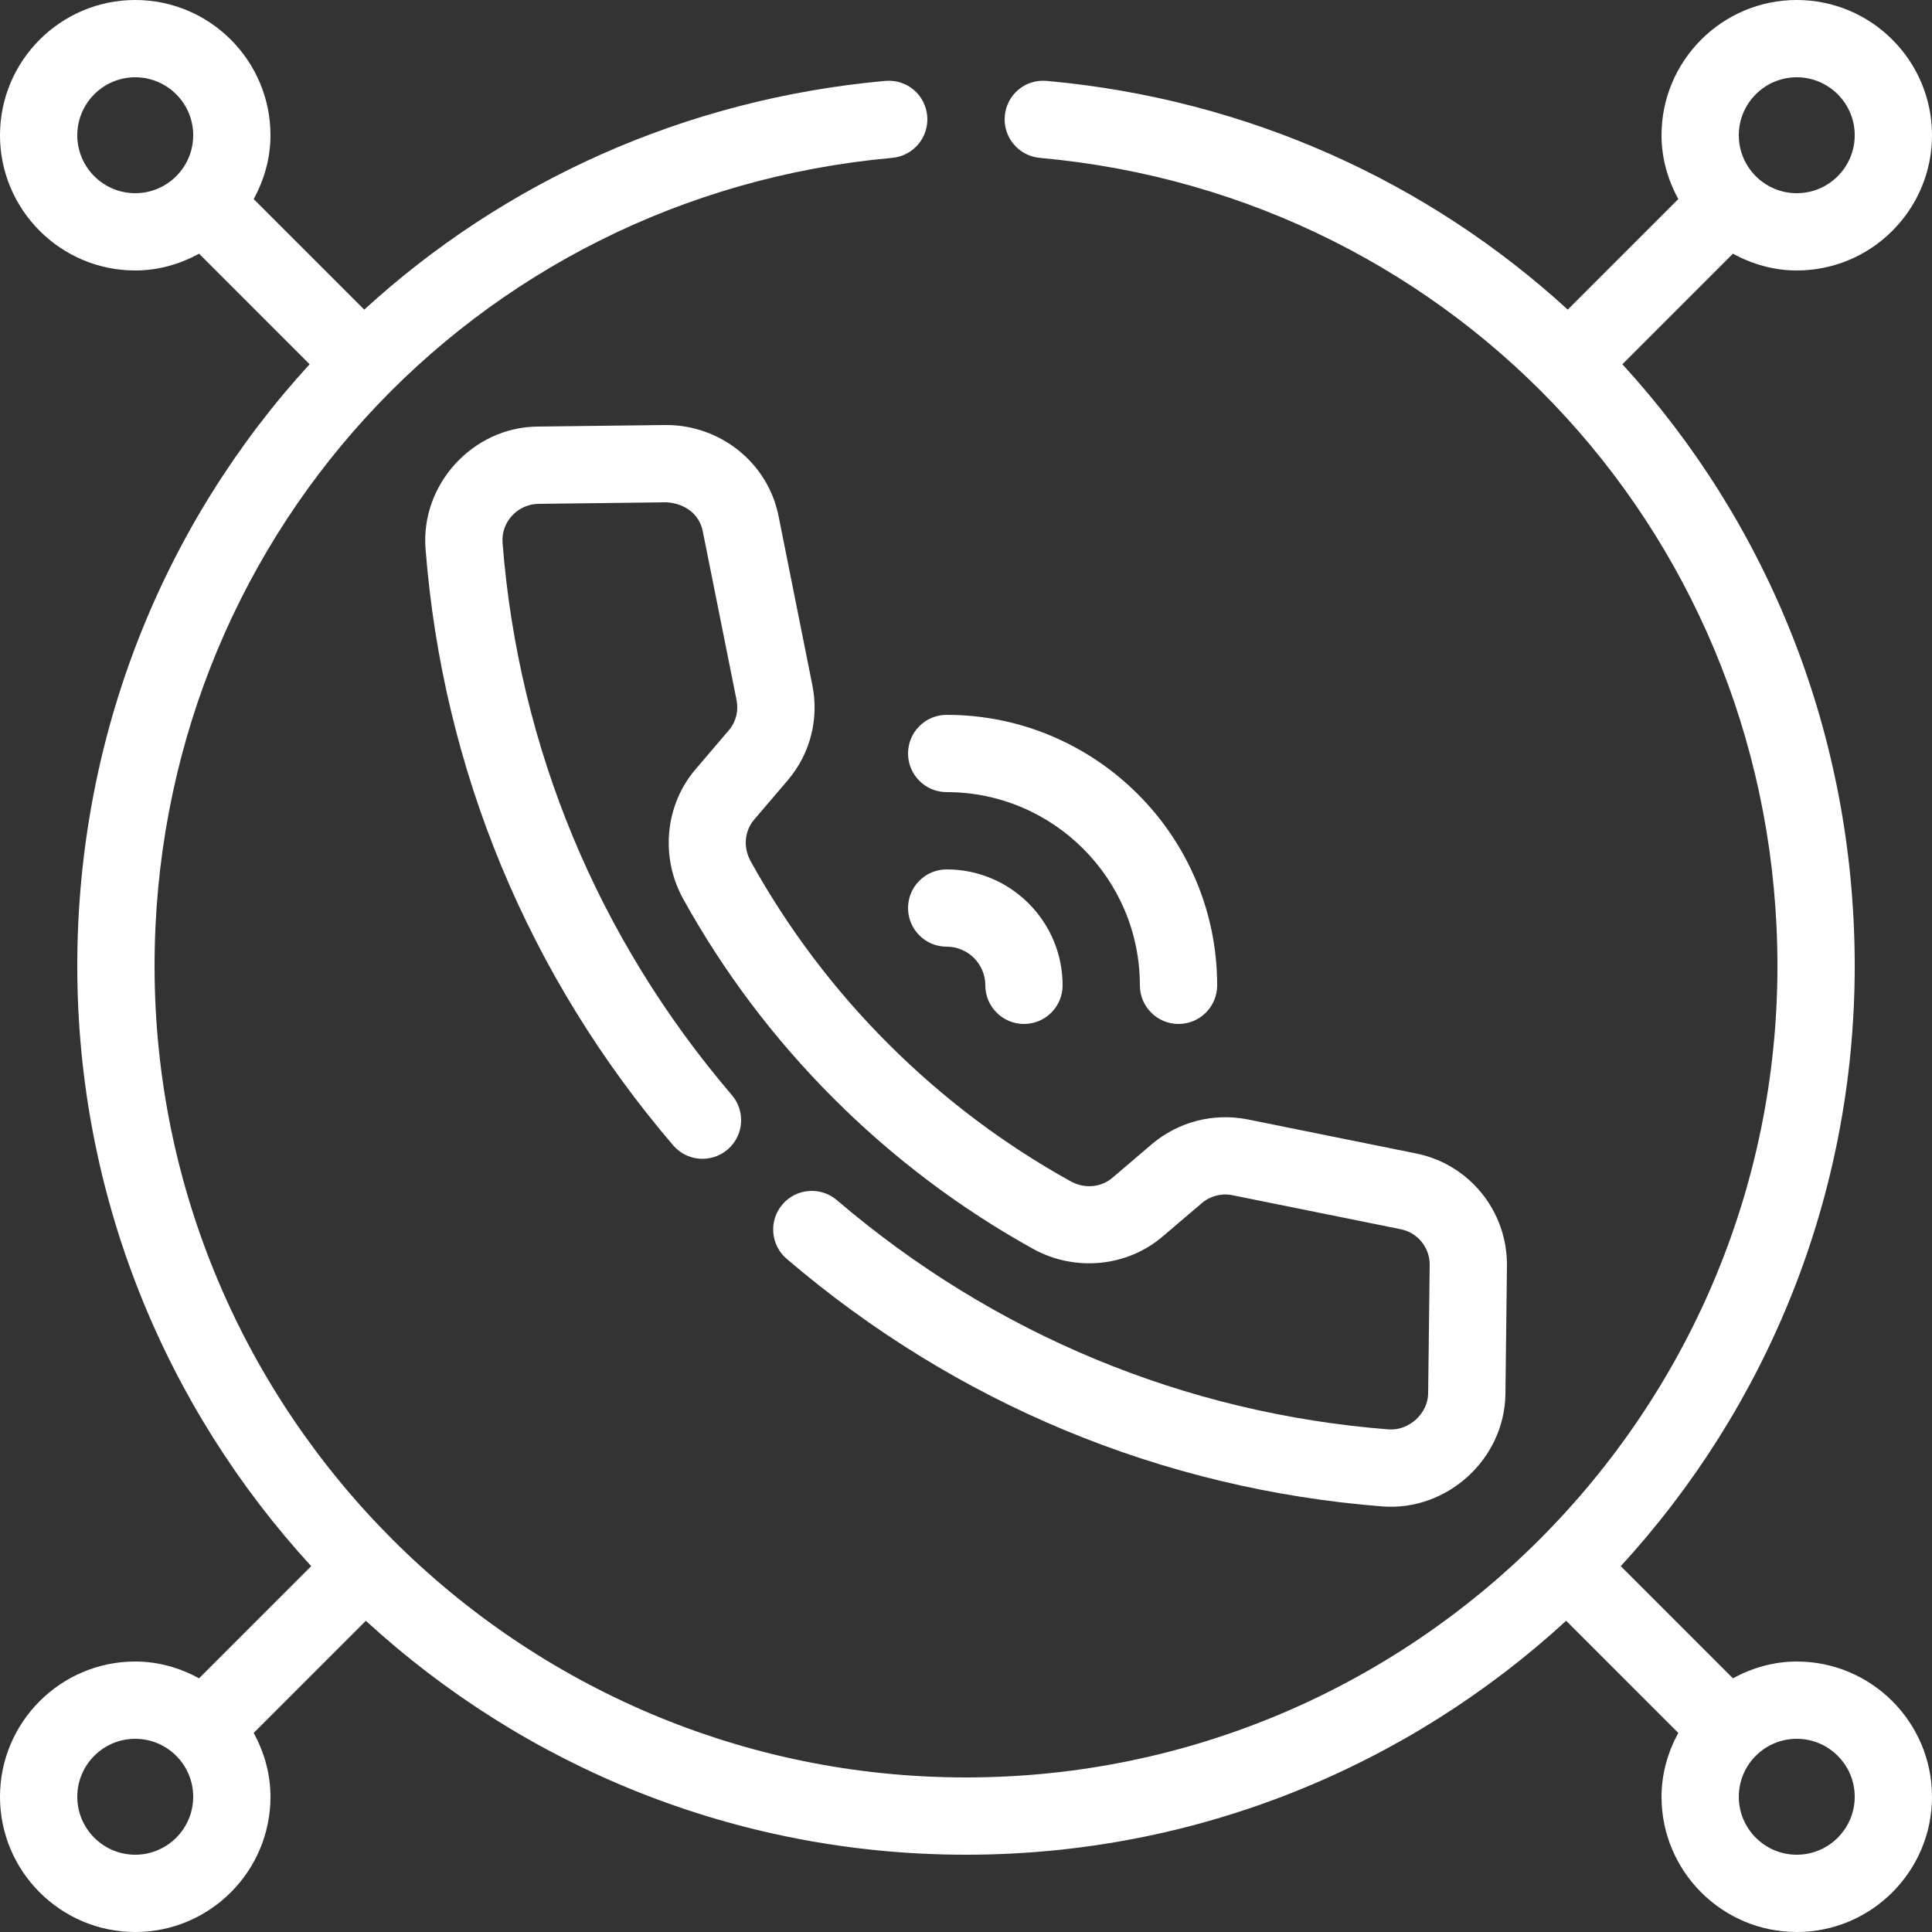
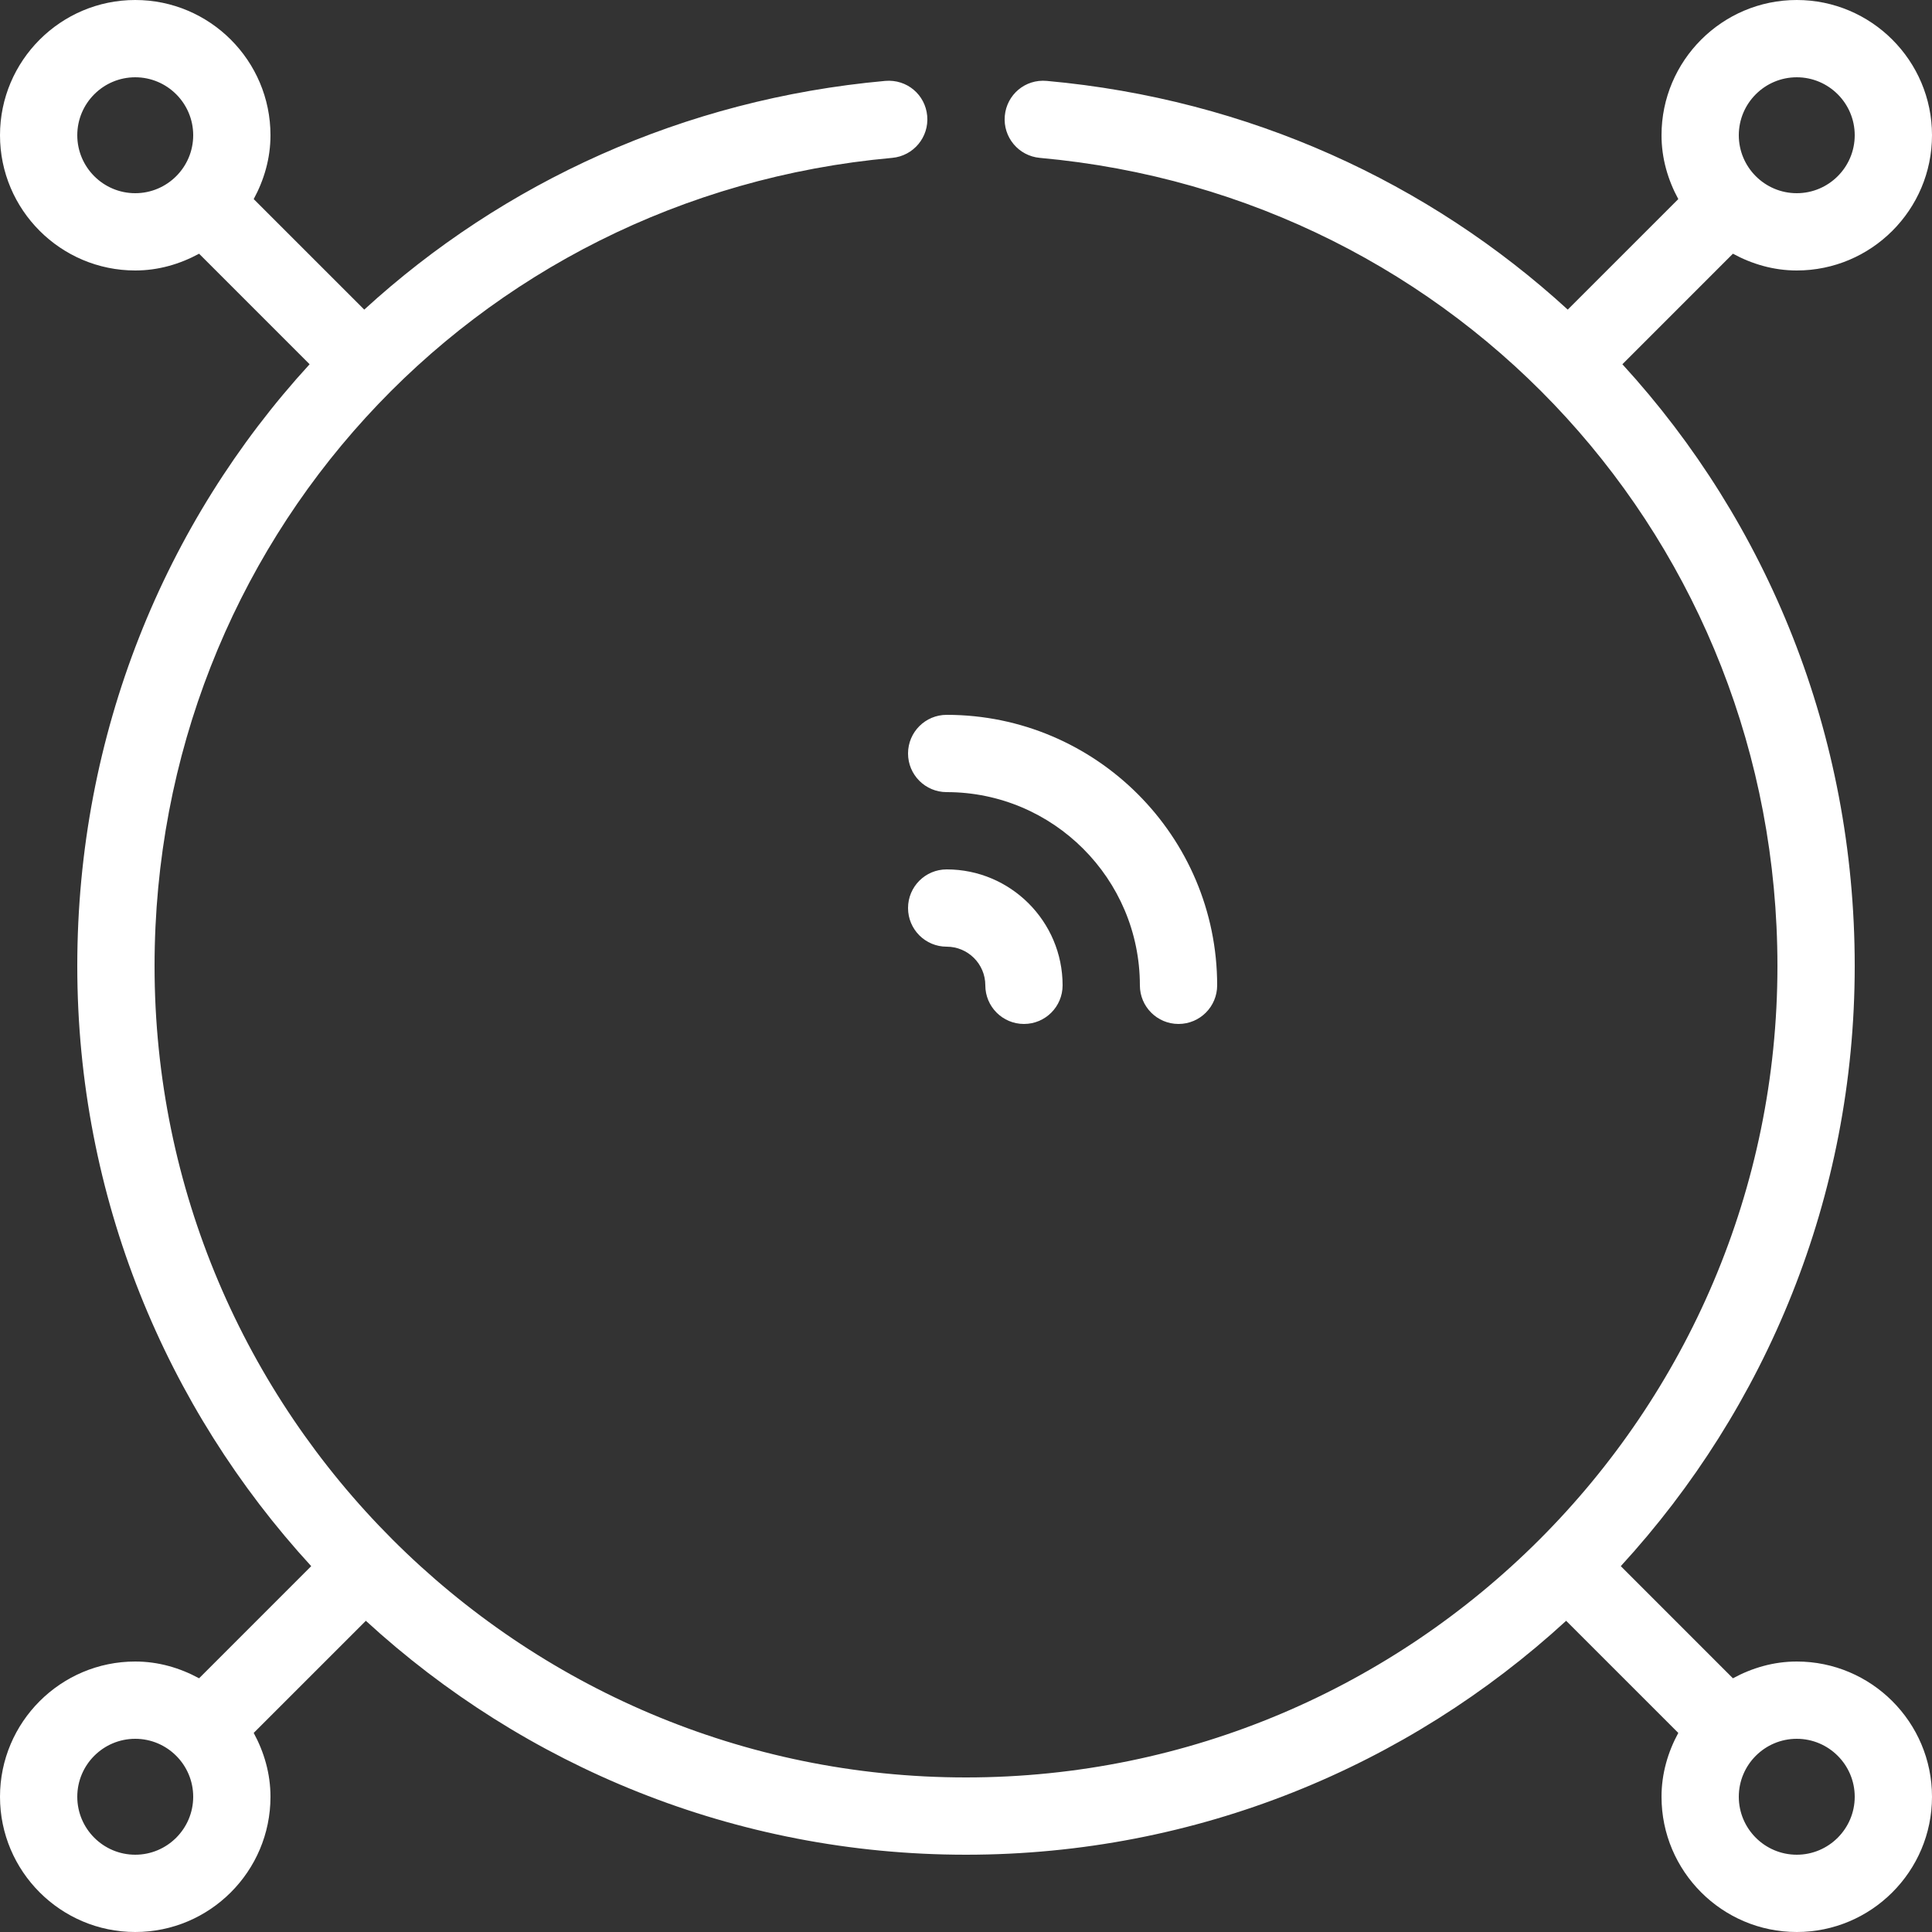
<svg xmlns="http://www.w3.org/2000/svg" width="63px" height="63px" viewBox="0 0 63 63" version="1.1">
  <rect x="0" y="0" width="63" height="63" fill="#333333" stroke="none" />
  <title>Rapid responsi icon</title>
  <g id="Page-1" stroke="none" stroke-width="1" fill="none" fill-rule="evenodd">
    <g id="Netstar---Companion-page-design" transform="translate(-940, -2863)" fill="#FFFFFF">
      <g id="Rapid-responsi-icon" transform="translate(940, 2863)">
-         <path d="M46.164,37.61 L40.669,36.499 C39.555,36.286 38.423,36.581 37.562,37.308 L36.276,38.404 C35.901,38.724 35.37,38.771 34.92,38.525 C32.74,37.319 30.737,35.809 28.964,34.036 C27.192,32.266 25.683,30.261 24.477,28.082 C24.229,27.631 24.275,27.097 24.595,26.723 L25.697,25.433 C26.429,24.566 26.715,23.428 26.485,22.319 L25.391,16.844 C25.049,15.096 23.497,13.859 21.72,13.859 C21.72,13.859 17.522,13.91 17.517,13.91 C15.408,13.936 13.709,15.805 13.877,17.902 C14.437,25.101 17.229,31.825 21.949,37.346 C22.402,37.875 23.197,37.938 23.726,37.484 C24.255,37.033 24.317,36.237 23.865,35.709 C19.494,30.596 16.908,24.37 16.388,17.702 C16.334,17.022 16.877,16.442 17.555,16.43 L21.748,16.379 C22.353,16.426 22.809,16.771 22.918,17.332 L24.017,22.823 C24.09,23.176 24.001,23.535 23.775,23.802 L22.679,25.087 C21.689,26.247 21.524,27.937 22.271,29.3 C23.591,31.687 25.243,33.881 27.182,35.818 C29.121,37.757 31.314,39.411 33.704,40.733 C35.061,41.475 36.753,41.312 37.912,40.321 L39.193,39.23 C39.466,38.998 39.834,38.902 40.183,38.973 L45.673,40.083 C46.227,40.191 46.627,40.682 46.62,41.251 C46.62,41.251 46.57,45.41 46.57,45.439 C46.561,46.098 45.946,46.651 45.295,46.612 C38.631,46.092 32.405,43.507 27.291,39.136 C26.763,38.685 25.966,38.744 25.514,39.275 C25.062,39.803 25.125,40.599 25.654,41.05 C31.175,45.772 37.899,48.562 45.096,49.124 C47.19,49.276 49.052,47.582 49.09,45.475 L49.14,41.278 C49.158,39.493 47.904,37.951 46.164,37.61" id="Fill-1" />
        <path d="M30.87,23.31 C30.174,23.31 29.61,23.873 29.61,24.57 C29.61,25.267 30.174,25.83 30.87,25.83 C34.344,25.83 37.17,28.656 37.17,32.13 C37.17,32.827 37.734,33.39 38.43,33.39 C39.126,33.39 39.69,32.827 39.69,32.13 C39.69,27.268 35.734,23.31 30.87,23.31" id="Fill-3" />
        <path d="M32.13,32.13 C32.13,32.827 32.694,33.39 33.39,33.39 C34.086,33.39 34.65,32.827 34.65,32.13 C34.65,30.046 32.954,28.35 30.87,28.35 C30.174,28.35 29.61,28.913 29.61,29.61 C29.61,30.307 30.174,30.87 30.87,30.87 C31.564,30.87 32.13,31.434 32.13,32.13" id="Fill-5" />
        <path d="M58.59,60.48 C57.548,60.48 56.7,59.632 56.7,58.59 C56.7,57.548 57.548,56.7 58.59,56.7 C59.632,56.7 60.48,57.548 60.48,58.59 C60.48,59.632 59.632,60.48 58.59,60.48 M4.41,60.48 C3.368,60.48 2.52,59.632 2.52,58.59 C2.52,57.548 3.368,56.7 4.41,56.7 C5.452,56.7 6.3,57.548 6.3,58.59 C6.3,59.632 5.452,60.48 4.41,60.48 M4.41,6.3 C3.368,6.3 2.52,5.452 2.52,4.41 C2.52,3.368 3.368,2.52 4.41,2.52 C5.452,2.52 6.3,3.368 6.3,4.41 C6.3,5.452 5.452,6.3 4.41,6.3 M58.59,2.52 C59.632,2.52 60.48,3.368 60.48,4.41 C60.48,5.452 59.632,6.3 58.59,6.3 C57.548,6.3 56.7,5.452 56.7,4.41 C56.7,3.368 57.548,2.52 58.59,2.52 M58.59,54.18 C57.833,54.18 57.131,54.389 56.508,54.727 L52.852,51.07 C57.586,45.911 60.48,39.037 60.48,31.5 C60.48,23.931 57.634,17.041 52.904,11.878 L56.508,8.273 C57.131,8.611 57.833,8.82 58.59,8.82 C61.022,8.82 63,6.842 63,4.41 C63,1.978 61.022,0 58.59,0 C56.158,0 54.18,1.978 54.18,4.41 C54.18,5.166 54.389,5.869 54.727,6.492 L51.122,10.096 C46.599,5.955 40.722,3.232 34.133,2.638 C33.429,2.574 32.827,3.087 32.765,3.78 C32.703,4.473 33.214,5.085 33.907,5.148 C47.619,6.383 57.96,17.713 57.96,31.5 C57.96,46.09 46.091,57.96 31.5,57.96 C16.909,57.96 5.04,46.09 5.04,31.5 C5.04,17.713 15.381,6.383 29.093,5.148 C29.786,5.085 30.297,4.473 30.235,3.78 C30.173,3.087 29.572,2.577 28.867,2.638 C22.278,3.232 16.401,5.955 11.878,10.096 L8.273,6.492 C8.611,5.869 8.82,5.166 8.82,4.41 C8.82,1.978 6.842,0 4.41,0 C1.978,0 0,1.978 0,4.41 C0,6.842 1.978,8.82 4.41,8.82 C5.167,8.82 5.869,8.611 6.492,8.273 L10.096,11.878 C5.366,17.041 2.52,23.931 2.52,31.5 C2.52,39.037 5.414,45.911 10.148,51.07 L6.492,54.727 C5.869,54.389 5.167,54.18 4.41,54.18 C1.978,54.18 0,56.158 0,58.59 C0,61.022 1.978,63 4.41,63 C6.842,63 8.82,61.022 8.82,58.59 C8.82,57.834 8.611,57.131 8.273,56.508 L11.93,52.852 C17.089,57.586 23.963,60.48 31.5,60.48 C39.037,60.48 45.911,57.586 51.07,52.852 L54.727,56.508 C54.389,57.131 54.18,57.834 54.18,58.59 C54.18,61.022 56.158,63 58.59,63 C61.022,63 63,61.022 63,58.59 C63,56.158 61.022,54.18 58.59,54.18" id="Fill-7" />
      </g>
    </g>
  </g>
</svg>